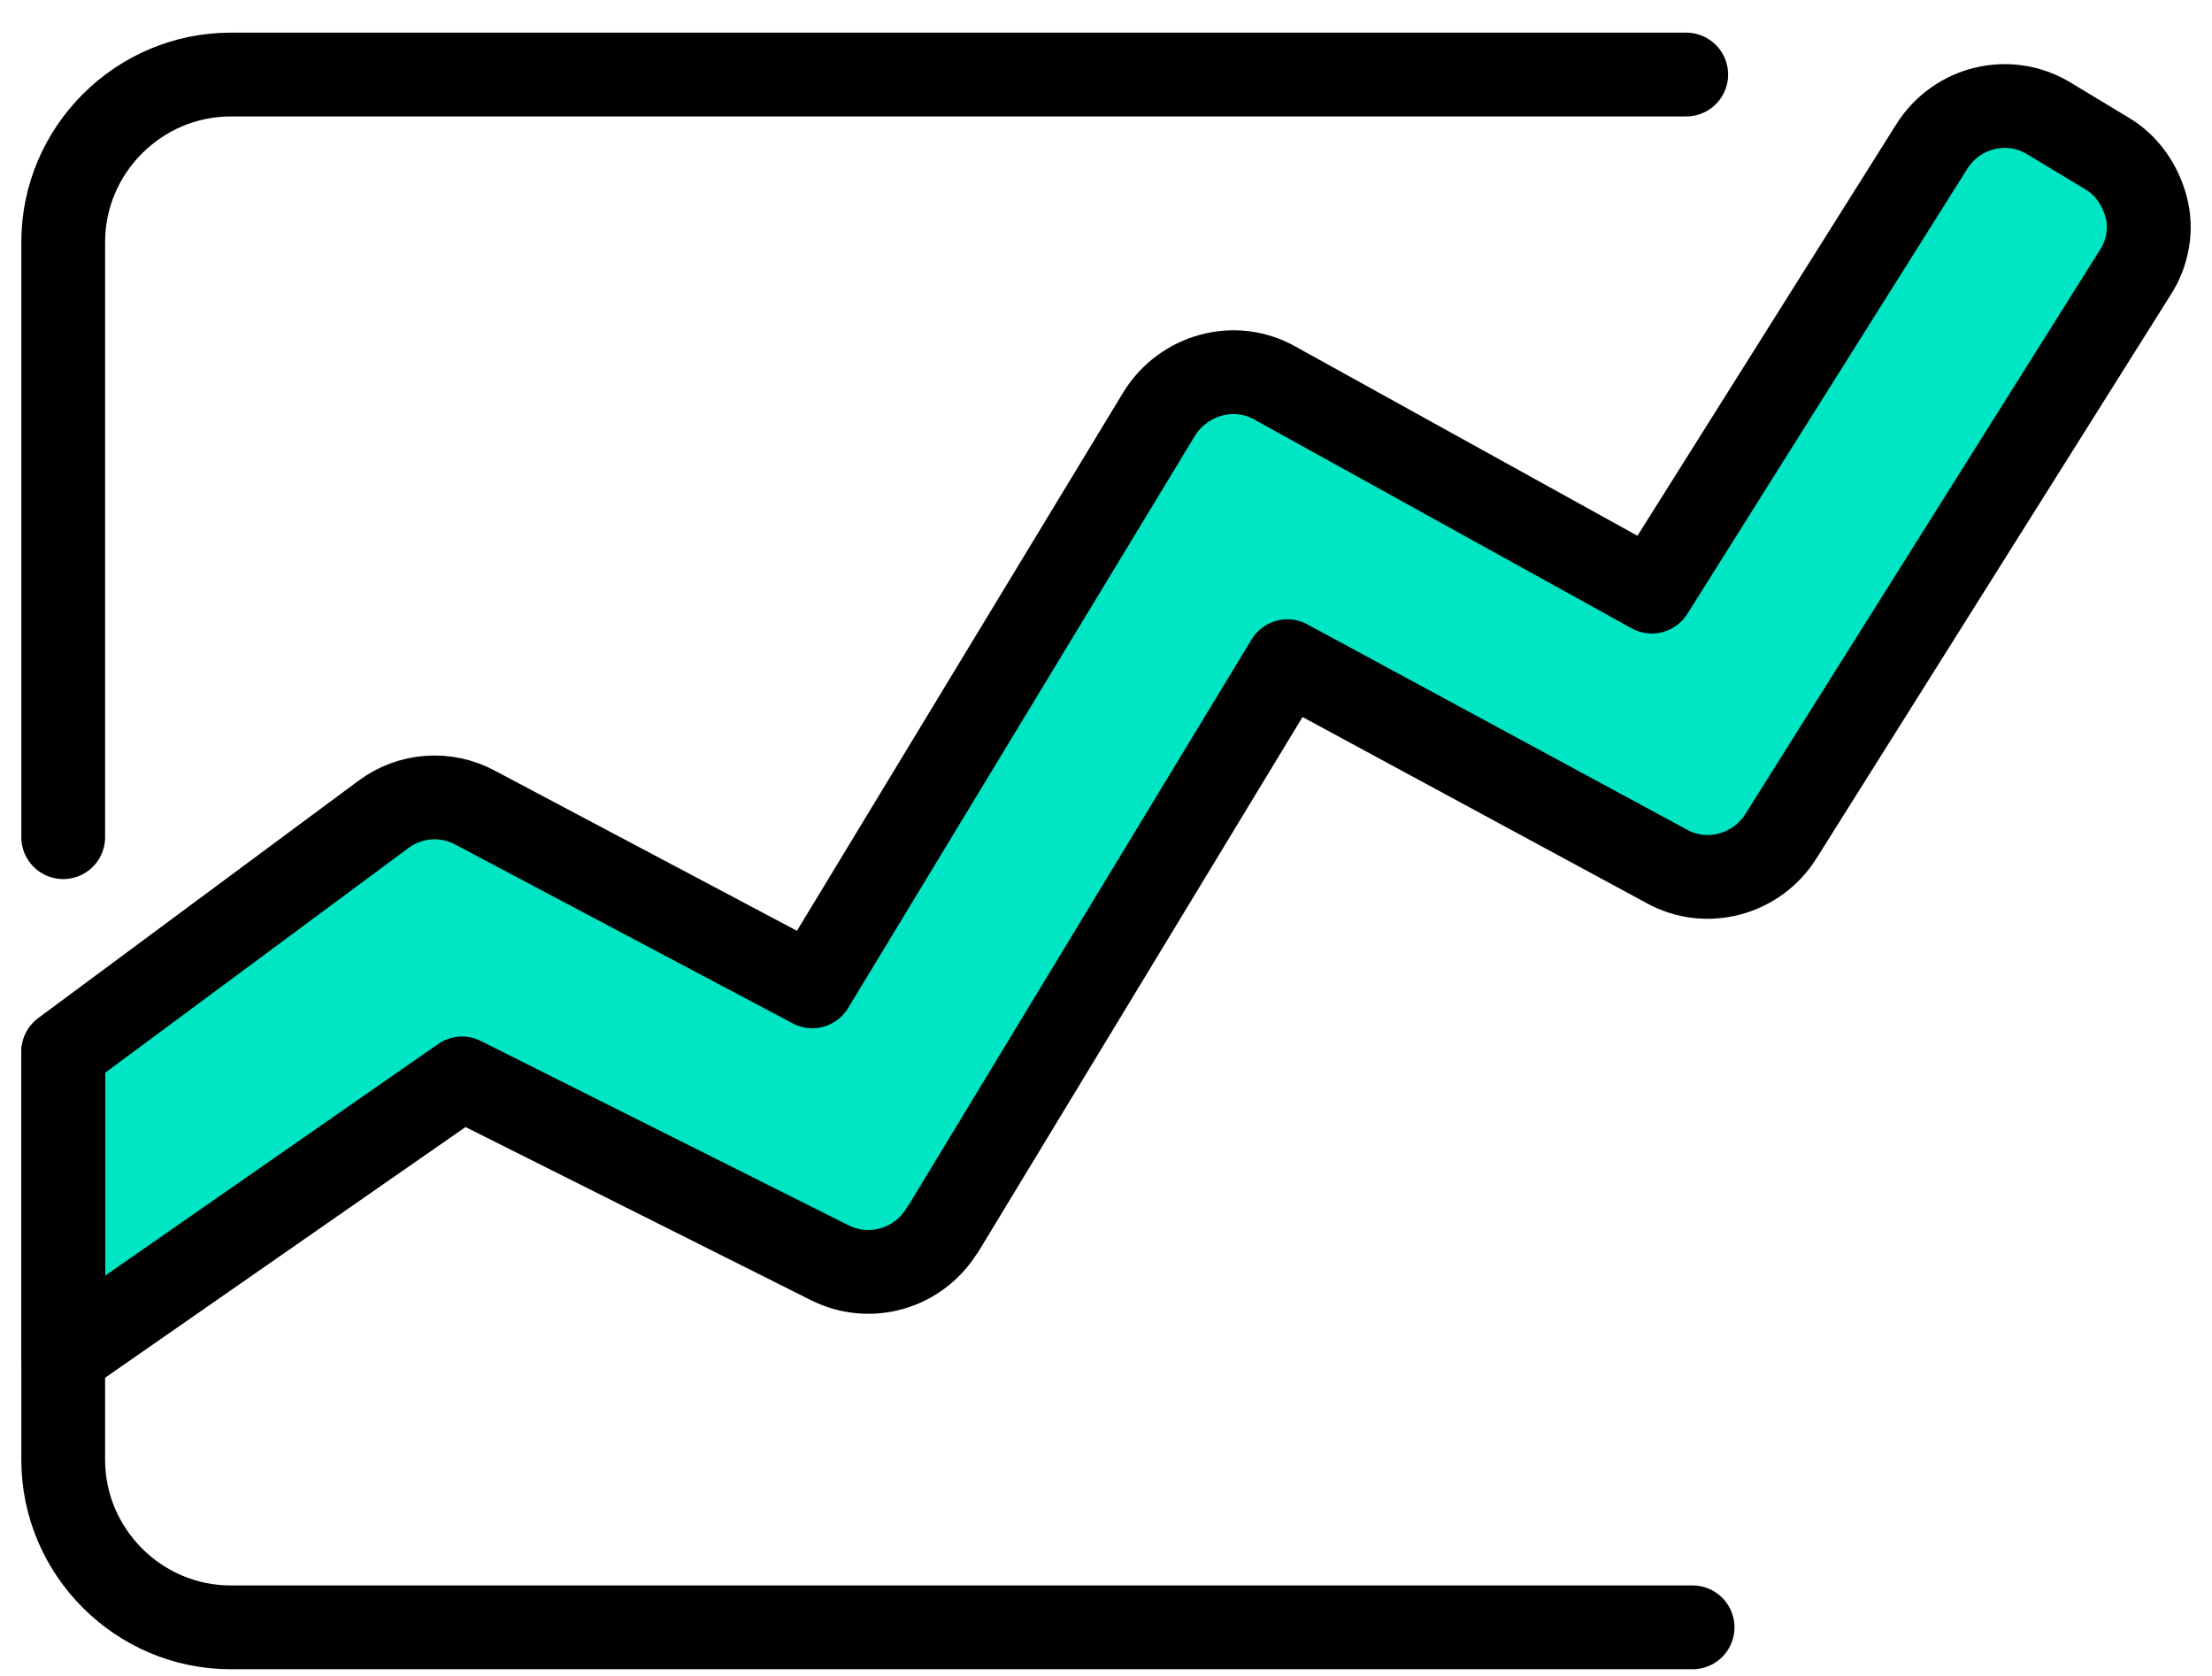
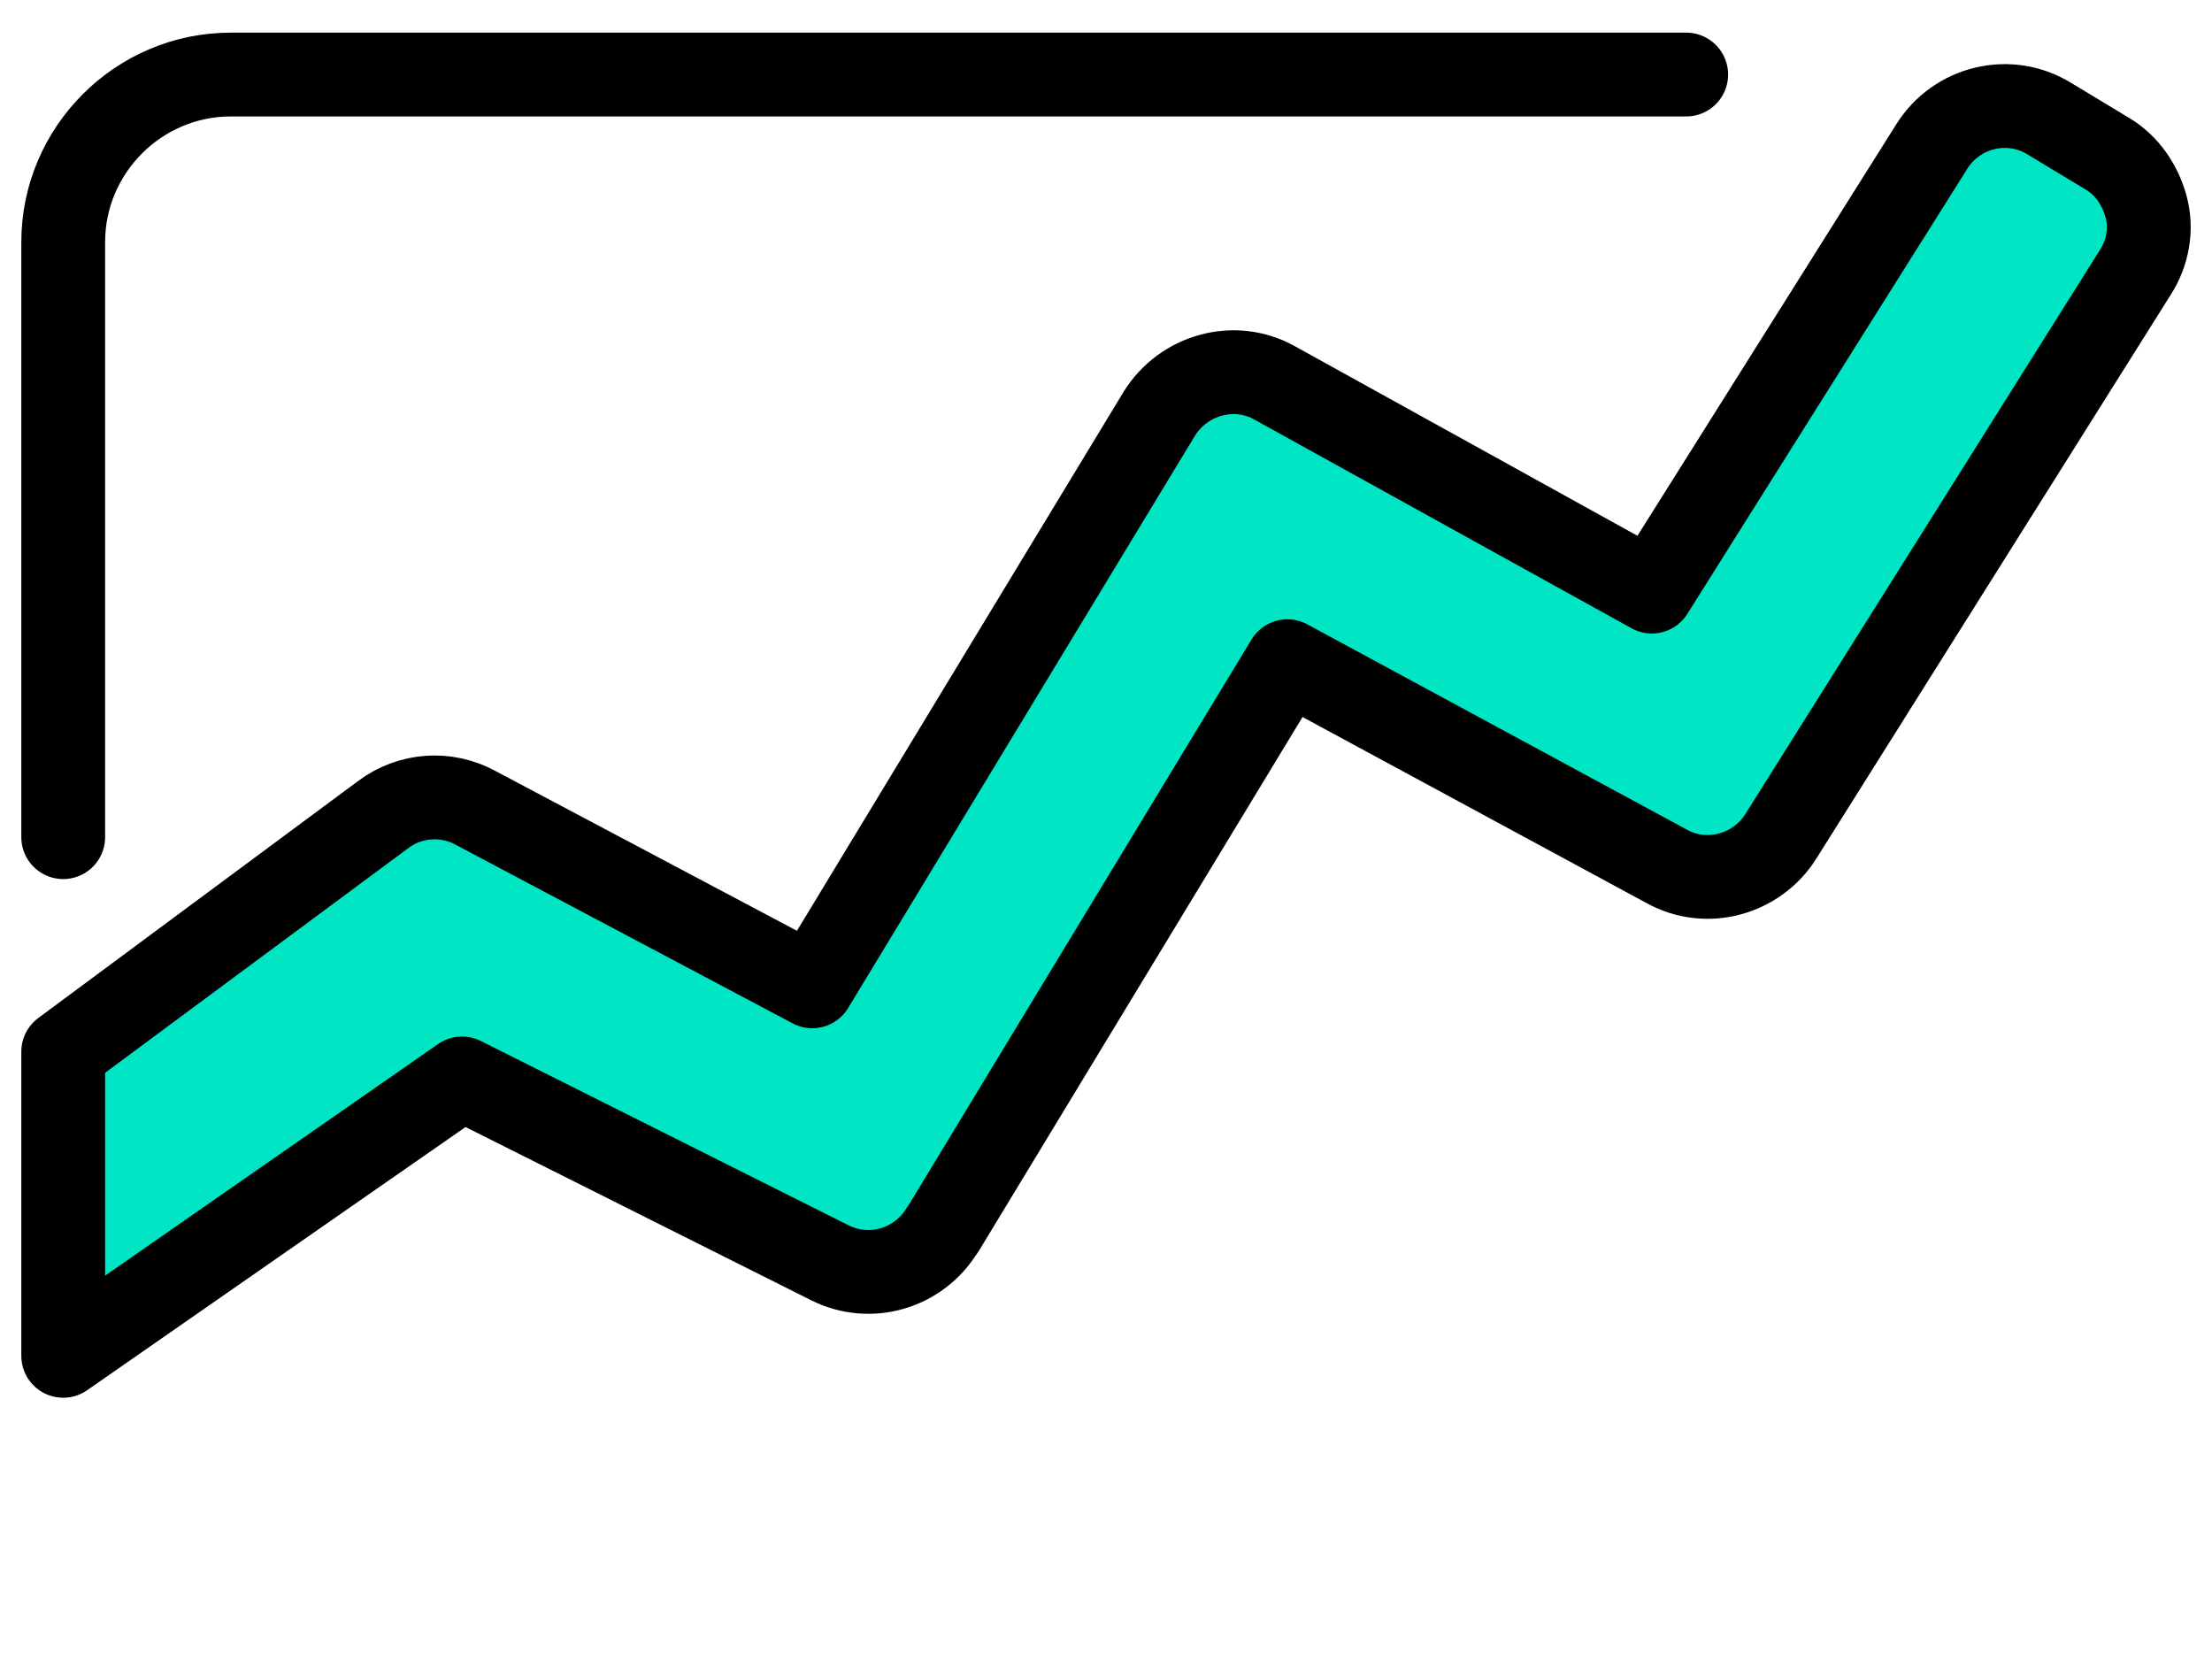
<svg xmlns="http://www.w3.org/2000/svg" width="33" height="25" viewBox="0 0 33 25" fill="none">
  <path d="M14.056 18.35C13.706 18.925 12.981 19.137 12.381 18.837L6.893 16.087L0.943 20.225L0.943 15.688L5.718 12.15C6.118 11.85 6.656 11.812 7.093 12.05L12.118 14.713L17.293 6.175C17.656 5.588 18.418 5.375 19.018 5.713L24.643 8.825L28.818 2.188C29.193 1.588 29.981 1.4 30.581 1.775L31.431 2.288C31.731 2.463 31.931 2.763 32.018 3.088C32.106 3.413 32.043 3.775 31.856 4.063L26.568 12.475C26.206 13.05 25.456 13.25 24.868 12.925L19.206 9.863L14.068 18.337L14.056 18.35Z" fill="#00E5C4" stroke="black" stroke-width="1.25" stroke-linecap="round" stroke-linejoin="round" />
  <path d="M0.943 12.488L0.943 3.612C0.943 2.237 2.068 1.112 3.443 1.112L25.156 1.112" stroke="black" stroke-width="1.25" stroke-linecap="round" stroke-linejoin="round" />
-   <path d="M0.943 15.7L0.943 21.775C0.943 23.15 2.068 24.275 3.443 24.275L25.251 24.275" stroke="black" stroke-width="1.25" stroke-linecap="round" stroke-linejoin="round" />
</svg>